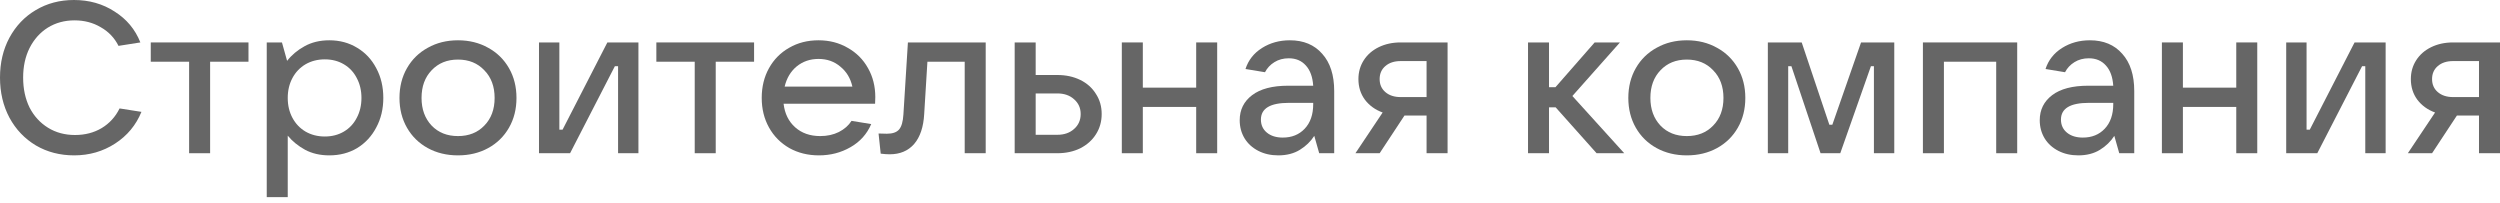
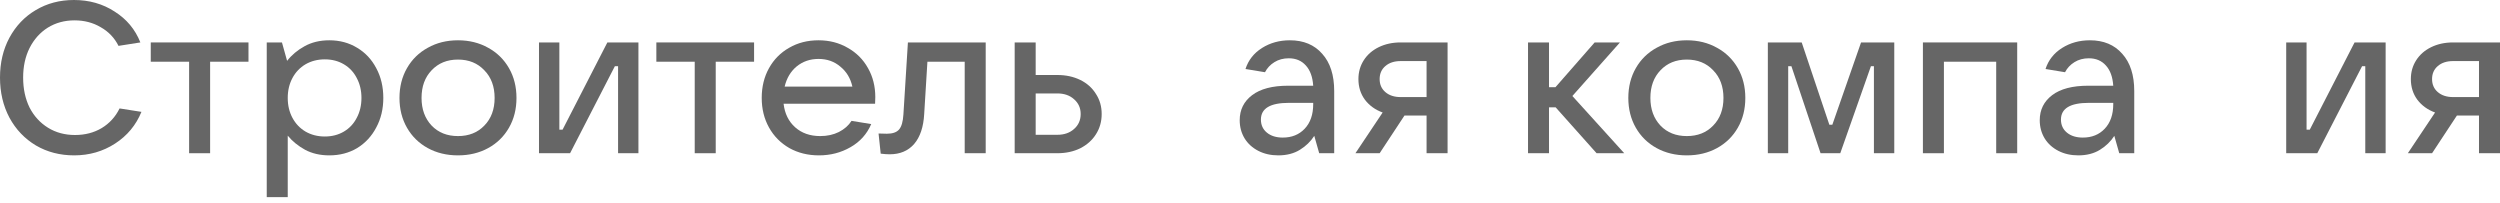
<svg xmlns="http://www.w3.org/2000/svg" width="444" height="36" viewBox="0 0 444 36" fill="none">
  <path d="M13.168 27.593C10.656 27.593 8.398 27.009 6.394 25.842C4.389 24.649 2.816 23 1.675 20.894C0.558 18.788 0 16.416 0 13.777C0 11.139 0.558 8.779 1.675 6.698C2.816 4.592 4.377 2.956 6.356 1.789C8.36 0.596 10.618 0 13.13 0C15.845 0 18.255 0.685 20.361 2.055C22.493 3.4 24.015 5.227 24.928 7.536L21.046 8.145C20.336 6.724 19.283 5.62 17.887 4.833C16.517 4.022 14.97 3.616 13.244 3.616C11.468 3.616 9.883 4.047 8.487 4.91C7.117 5.772 6.039 6.977 5.252 8.525C4.491 10.047 4.11 11.798 4.11 13.777C4.11 15.782 4.491 17.558 5.252 19.105C6.039 20.628 7.13 21.82 8.525 22.683C9.921 23.546 11.519 23.977 13.32 23.977C15.097 23.977 16.67 23.571 18.04 22.759C19.435 21.922 20.501 20.755 21.237 19.258L25.119 19.867C24.154 22.226 22.594 24.104 20.438 25.499C18.281 26.895 15.858 27.593 13.168 27.593Z" fill="black" fill-opacity="0.6" />
  <path d="M37.317 27.212H33.587V10.961H26.775V7.536H44.13V10.961H37.317V27.212Z" fill="black" fill-opacity="0.6" />
  <path d="M47.373 35.014V7.536H50.075L50.988 10.809C51.8 9.768 52.828 8.906 54.071 8.221C55.34 7.51 56.811 7.155 58.486 7.155C60.338 7.155 61.987 7.599 63.433 8.487C64.879 9.35 66.009 10.555 66.82 12.103C67.658 13.65 68.076 15.414 68.076 17.393C68.076 19.346 67.658 21.097 66.82 22.645C66.009 24.193 64.879 25.41 63.433 26.299C61.987 27.161 60.338 27.593 58.486 27.593C56.862 27.593 55.428 27.263 54.185 26.603C52.942 25.918 51.914 25.081 51.102 24.091V35.014H47.373ZM57.686 24.243C58.955 24.243 60.084 23.952 61.074 23.368C62.063 22.784 62.824 21.973 63.357 20.932C63.915 19.892 64.195 18.712 64.195 17.393C64.195 16.073 63.915 14.894 63.357 13.853C62.824 12.813 62.063 12.001 61.074 11.418C60.084 10.834 58.955 10.542 57.686 10.542C56.418 10.542 55.276 10.834 54.261 11.418C53.272 12.001 52.498 12.813 51.94 13.853C51.381 14.894 51.102 16.073 51.102 17.393C51.102 18.712 51.381 19.892 51.94 20.932C52.498 21.973 53.272 22.784 54.261 23.368C55.276 23.952 56.418 24.243 57.686 24.243Z" fill="black" fill-opacity="0.6" />
  <path d="M81.337 27.593C79.332 27.593 77.543 27.161 75.97 26.299C74.397 25.436 73.167 24.231 72.279 22.683C71.391 21.135 70.947 19.372 70.947 17.393C70.947 15.414 71.391 13.65 72.279 12.103C73.167 10.555 74.397 9.35 75.97 8.487C77.543 7.599 79.332 7.155 81.337 7.155C83.341 7.155 85.13 7.599 86.703 8.487C88.276 9.35 89.507 10.555 90.394 12.103C91.283 13.65 91.727 15.414 91.727 17.393C91.727 19.372 91.283 21.135 90.394 22.683C89.507 24.231 88.276 25.436 86.703 26.299C85.13 27.161 83.341 27.593 81.337 27.593ZM81.337 24.167C83.265 24.167 84.825 23.546 86.018 22.302C87.236 21.059 87.845 19.423 87.845 17.393C87.845 15.363 87.236 13.726 86.018 12.483C84.825 11.215 83.265 10.58 81.337 10.58C79.408 10.58 77.848 11.215 76.655 12.483C75.463 13.726 74.867 15.363 74.867 17.393C74.867 19.397 75.463 21.034 76.655 22.302C77.848 23.546 79.408 24.167 81.337 24.167Z" fill="black" fill-opacity="0.6" />
  <path d="M101.245 27.212H95.726V7.536H99.342V23.026H99.913L107.867 7.536H113.385V27.212H109.77V11.76H109.199L101.245 27.212Z" fill="black" fill-opacity="0.6" />
  <path d="M127.112 27.212H123.382V10.961H116.569V7.536H133.924V10.961H127.112V27.212Z" fill="black" fill-opacity="0.6" />
  <path d="M155.453 17.241C155.453 17.748 155.44 18.141 155.415 18.42H139.164C139.367 20.171 140.052 21.567 141.219 22.607C142.386 23.647 143.871 24.167 145.672 24.167C146.915 24.167 148.019 23.926 148.983 23.444C149.973 22.937 150.721 22.277 151.229 21.465L154.73 22.036C153.969 23.812 152.738 25.182 151.038 26.146C149.364 27.11 147.499 27.593 145.444 27.593C143.49 27.593 141.739 27.161 140.192 26.299C138.644 25.41 137.439 24.193 136.576 22.645C135.713 21.097 135.282 19.346 135.282 17.393C135.282 15.414 135.713 13.65 136.576 12.103C137.439 10.555 138.631 9.35 140.153 8.487C141.676 7.599 143.414 7.155 145.368 7.155C147.296 7.155 149.021 7.599 150.543 8.487C152.091 9.35 153.296 10.555 154.159 12.103C155.022 13.625 155.453 15.338 155.453 17.241ZM145.368 10.466C143.871 10.466 142.577 10.91 141.486 11.798C140.42 12.686 139.709 13.879 139.354 15.376H151.381C151.051 13.904 150.341 12.724 149.249 11.836C148.184 10.923 146.89 10.466 145.368 10.466Z" fill="black" fill-opacity="0.6" />
  <path d="M161.245 7.536H175.061V27.212H171.331V10.961H164.709L164.138 20.247C164.011 22.556 163.415 24.332 162.349 25.575C161.283 26.793 159.837 27.402 158.01 27.402C157.528 27.402 156.996 27.364 156.412 27.288L156.031 23.71C156.361 23.736 156.856 23.749 157.516 23.749C158.531 23.749 159.254 23.495 159.685 22.987C160.116 22.48 160.37 21.592 160.446 20.323L161.245 7.536Z" fill="black" fill-opacity="0.6" />
  <path d="M180.206 27.212V7.536H183.936V13.32H187.78C189.302 13.32 190.659 13.612 191.852 14.196C193.044 14.779 193.971 15.604 194.63 16.67C195.315 17.71 195.658 18.902 195.658 20.247C195.658 21.592 195.315 22.797 194.63 23.863C193.971 24.903 193.044 25.728 191.852 26.337C190.659 26.92 189.302 27.212 187.78 27.212H180.206ZM187.78 23.939C188.998 23.939 189.987 23.596 190.748 22.911C191.535 22.226 191.928 21.338 191.928 20.247C191.928 19.181 191.535 18.306 190.748 17.621C189.987 16.936 188.998 16.594 187.78 16.594H183.936V23.939H187.78Z" fill="black" fill-opacity="0.6" />
-   <path d="M212.442 15.566V7.536H216.171V27.212H212.442V18.991H202.965V27.212H199.235V7.536H202.965V15.566H212.442Z" fill="black" fill-opacity="0.6" />
  <path d="M229.076 7.155C231.512 7.155 233.428 7.954 234.823 9.553C236.244 11.126 236.954 13.333 236.954 16.175V27.212H234.29L233.415 24.129C232.781 25.119 231.931 25.943 230.865 26.603C229.799 27.263 228.518 27.593 227.021 27.593C225.702 27.593 224.522 27.326 223.482 26.793C222.441 26.26 221.629 25.525 221.046 24.586C220.462 23.622 220.171 22.543 220.171 21.351C220.171 19.499 220.906 18.014 222.378 16.898C223.85 15.782 225.981 15.223 228.772 15.223H233.225C233.123 13.676 232.692 12.483 231.931 11.646C231.169 10.783 230.155 10.352 228.886 10.352C227.922 10.352 227.072 10.58 226.336 11.037C225.6 11.494 225.042 12.09 224.661 12.826L221.198 12.255C221.706 10.682 222.682 9.439 224.129 8.525C225.575 7.612 227.224 7.155 229.076 7.155ZM227.82 24.434C229.419 24.434 230.713 23.913 231.702 22.873C232.717 21.808 233.225 20.349 233.225 18.497V18.268H228.886C225.588 18.268 223.938 19.258 223.938 21.237C223.938 22.201 224.294 22.975 225.004 23.558C225.714 24.142 226.653 24.434 227.82 24.434Z" fill="black" fill-opacity="0.6" />
  <path d="M257.089 7.536V27.212H253.359V20.514H249.439L245.024 27.212H240.724L245.557 19.981C244.238 19.499 243.185 18.738 242.398 17.697C241.637 16.657 241.256 15.439 241.256 14.044C241.256 12.8 241.574 11.684 242.208 10.694C242.842 9.705 243.73 8.931 244.872 8.373C246.014 7.815 247.308 7.536 248.754 7.536H257.089ZM253.359 17.241V10.847H248.754C247.638 10.847 246.737 11.139 246.052 11.722C245.367 12.306 245.024 13.079 245.024 14.044C245.024 15.008 245.367 15.782 246.052 16.365C246.737 16.949 247.638 17.241 248.754 17.241H253.359Z" fill="black" fill-opacity="0.6" />
  <path d="M288.464 27.212H283.554L276.285 19.067H275.105V27.212H271.376V7.536H275.105V15.49H276.247L283.212 7.536H287.703L279.254 17.05L288.464 27.212Z" fill="black" fill-opacity="0.6" />
  <path d="M299.579 27.593C297.574 27.593 295.786 27.161 294.213 26.299C292.64 25.436 291.409 24.231 290.521 22.683C289.633 21.135 289.189 19.372 289.189 17.393C289.189 15.414 289.633 13.65 290.521 12.103C291.409 10.555 292.64 9.35 294.213 8.487C295.786 7.599 297.574 7.155 299.579 7.155C301.583 7.155 303.372 7.599 304.945 8.487C306.518 9.35 307.749 10.555 308.637 12.103C309.525 13.65 309.969 15.414 309.969 17.393C309.969 19.372 309.525 21.135 308.637 22.683C307.749 24.231 306.518 25.436 304.945 26.299C303.372 27.161 301.583 27.593 299.579 27.593ZM299.579 24.167C301.507 24.167 303.068 23.546 304.26 22.302C305.478 21.059 306.087 19.423 306.087 17.393C306.087 15.363 305.478 13.726 304.26 12.483C303.068 11.215 301.507 10.58 299.579 10.58C297.651 10.58 296.09 11.215 294.898 12.483C293.705 13.726 293.109 15.363 293.109 17.393C293.109 19.397 293.705 21.034 294.898 22.302C296.09 23.546 297.651 24.167 299.579 24.167Z" fill="black" fill-opacity="0.6" />
  <path d="M317.584 27.212H313.969V7.536H319.982L324.891 22.15H325.424L330.524 7.536H336.423V27.212H332.808V11.76H332.275L326.832 27.212H323.331L318.155 11.76H317.584V27.212Z" fill="black" fill-opacity="0.6" />
  <path d="M345.239 27.212H341.509V7.536H358.255V27.212H354.525V10.961H345.239V27.212Z" fill="black" fill-opacity="0.6" />
  <path d="M371.164 7.155C373.6 7.155 375.516 7.954 376.911 9.553C378.332 11.126 379.042 13.333 379.042 16.175V27.212H376.378L375.503 24.129C374.869 25.119 374.019 25.943 372.953 26.603C371.887 27.263 370.606 27.593 369.109 27.593C367.79 27.593 366.61 27.326 365.57 26.793C364.529 26.26 363.717 25.525 363.134 24.586C362.55 23.622 362.258 22.543 362.258 21.351C362.258 19.499 362.994 18.014 364.466 16.898C365.937 15.782 368.069 15.223 370.86 15.223H375.313C375.211 13.676 374.78 12.483 374.019 11.646C373.257 10.783 372.242 10.352 370.974 10.352C370.01 10.352 369.16 10.58 368.424 11.037C367.688 11.494 367.13 12.09 366.749 12.826L363.286 12.255C363.793 10.682 364.77 9.439 366.217 8.525C367.663 7.612 369.312 7.155 371.164 7.155ZM369.908 24.434C371.507 24.434 372.801 23.913 373.79 22.873C374.805 21.808 375.313 20.349 375.313 18.497V18.268H370.974C367.675 18.268 366.026 19.258 366.026 21.237C366.026 22.201 366.381 22.975 367.092 23.558C367.802 24.142 368.741 24.434 369.908 24.434Z" fill="black" fill-opacity="0.6" />
-   <path d="M397.16 15.566V7.536H400.889V27.212H397.16V18.991H387.683V27.212H383.953V7.536H387.683V15.566H397.16Z" fill="black" fill-opacity="0.6" />
  <path d="M411.549 27.212H406.03V7.536H409.646V23.026H410.217L418.171 7.536H423.689V27.212H420.074V11.76H419.503L411.549 27.212Z" fill="black" fill-opacity="0.6" />
  <path d="M444 7.536V27.212H440.27V20.514H436.35L431.935 27.212H427.634L432.468 19.981C431.149 19.499 430.096 18.738 429.309 17.697C428.548 16.657 428.167 15.439 428.167 14.044C428.167 12.8 428.484 11.684 429.119 10.694C429.753 9.705 430.641 8.931 431.783 8.373C432.925 7.815 434.219 7.536 435.665 7.536H444ZM440.27 17.241V10.847H435.665C434.548 10.847 433.648 11.139 432.963 11.722C432.278 12.306 431.935 13.079 431.935 14.044C431.935 15.008 432.278 15.782 432.963 16.365C433.648 16.949 434.548 17.241 435.665 17.241H440.27Z" fill="black" fill-opacity="0.6" />
</svg>